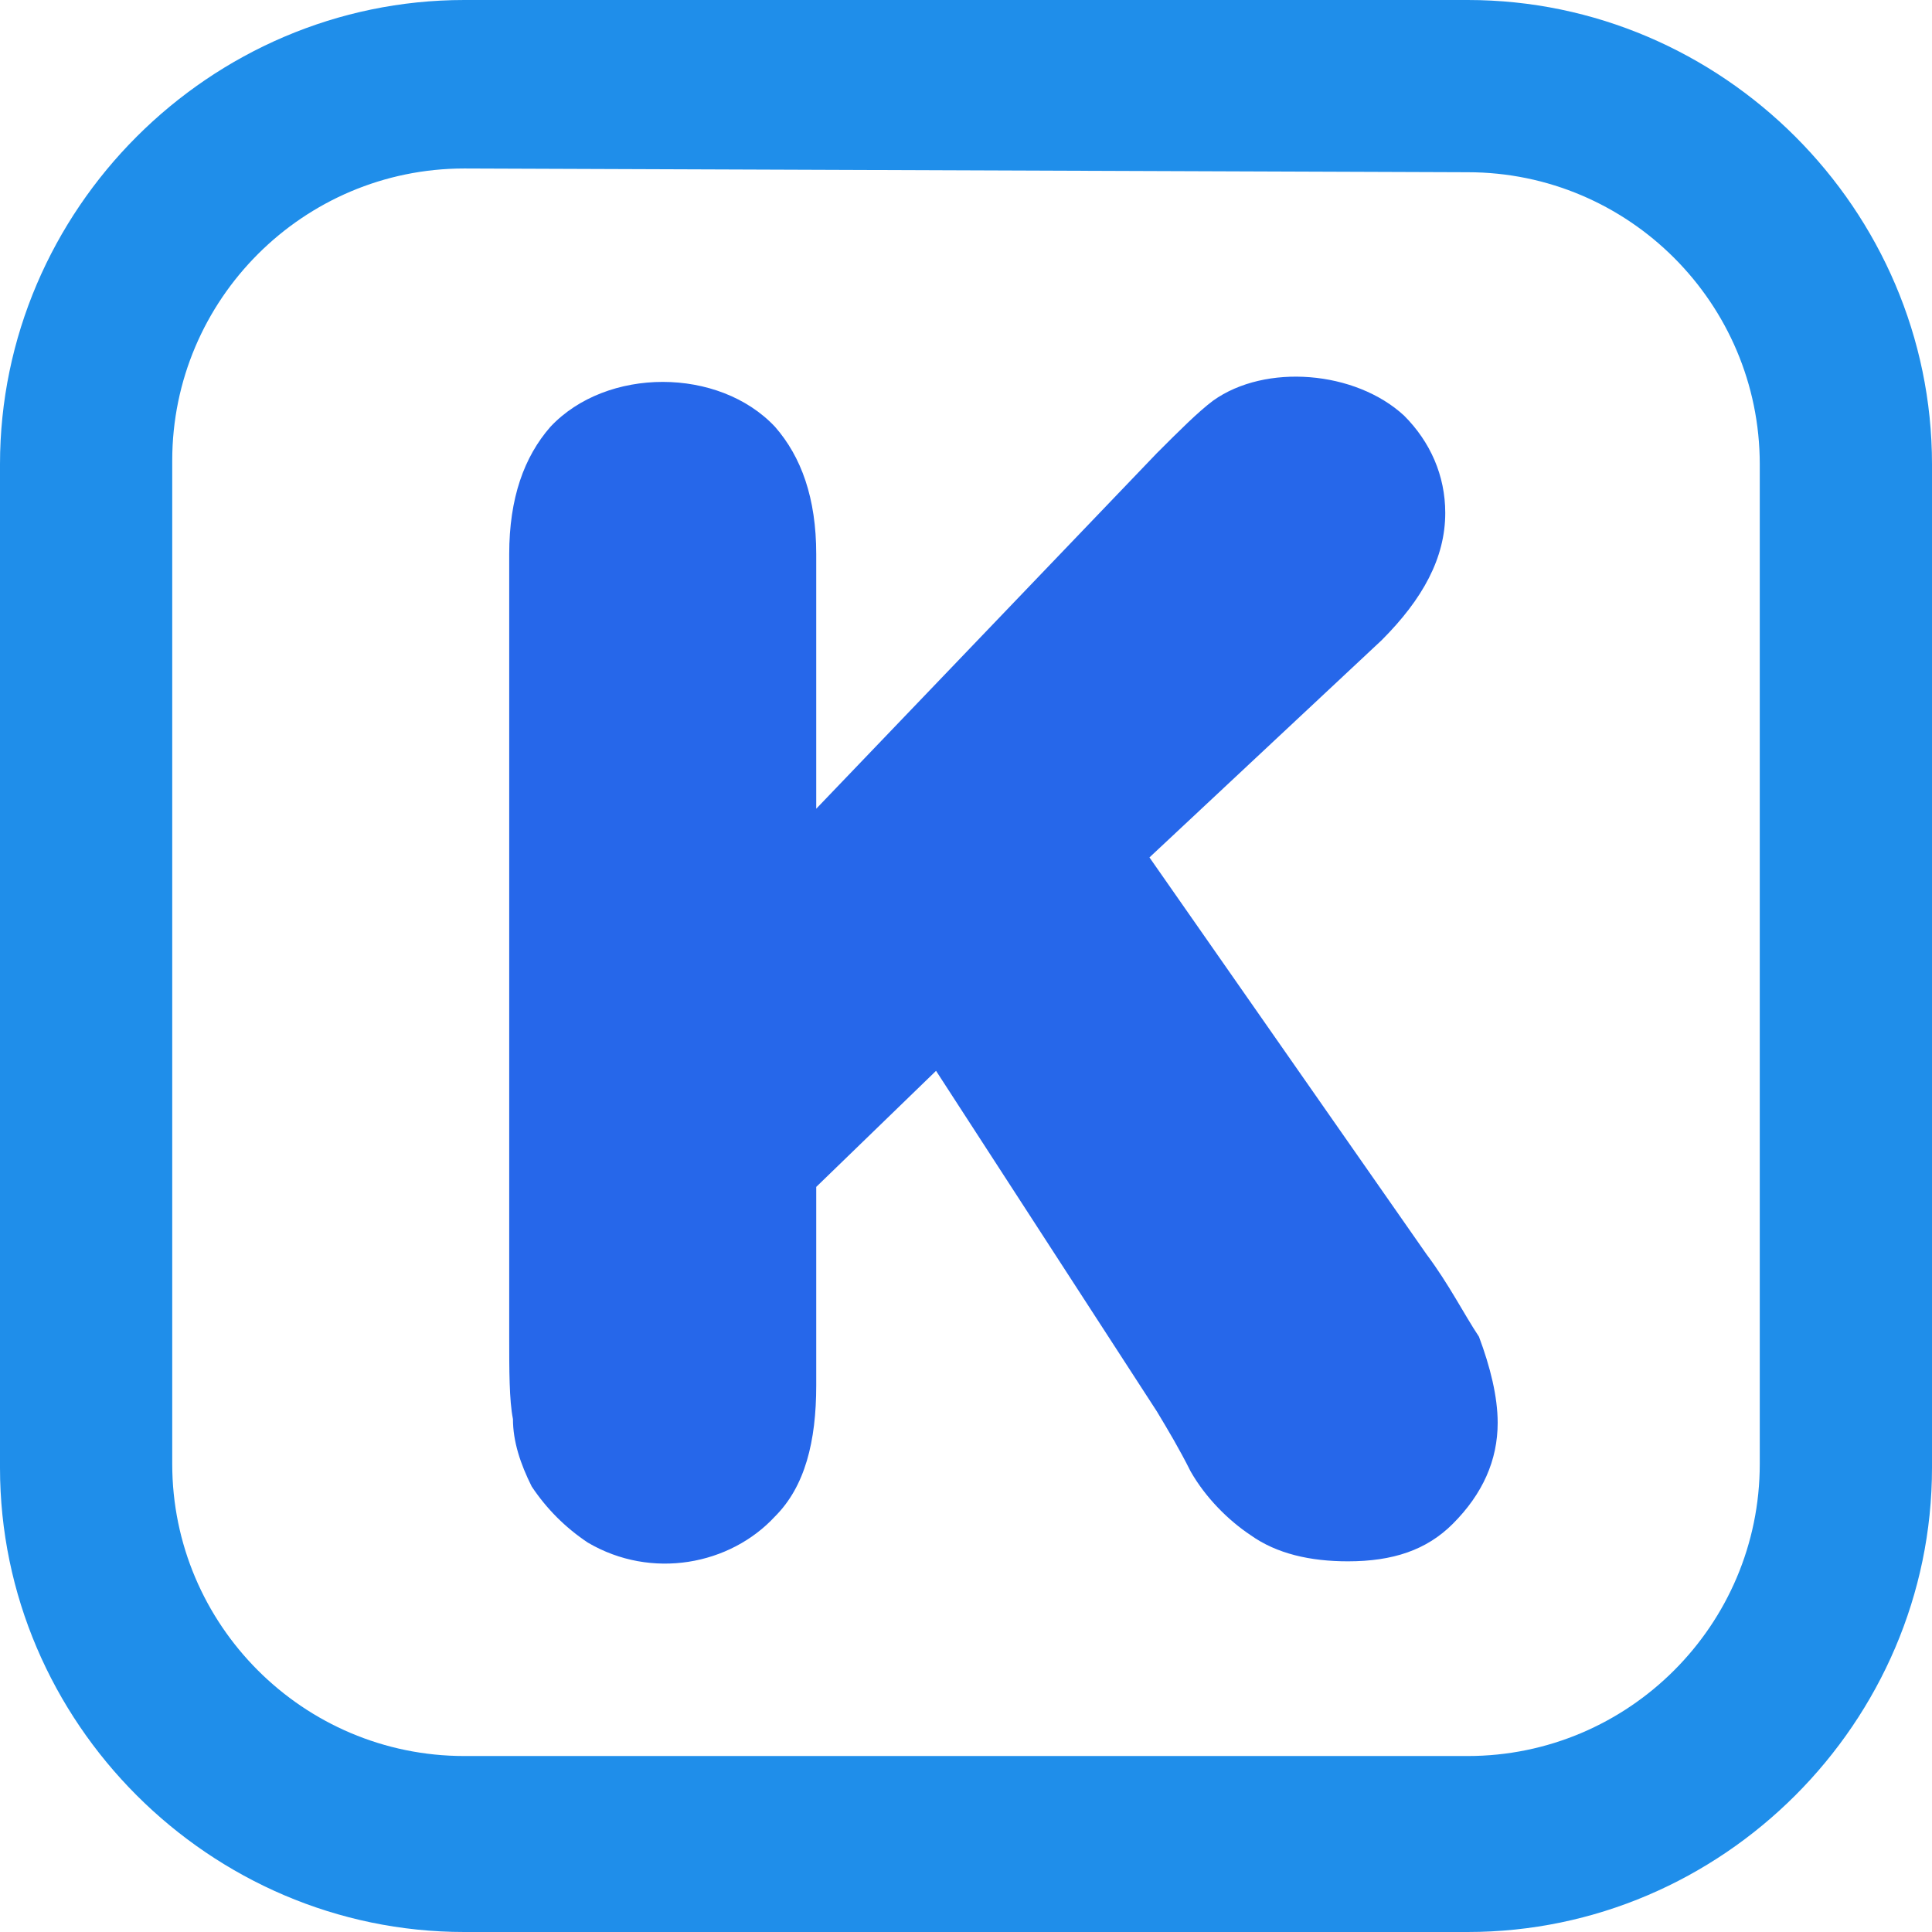
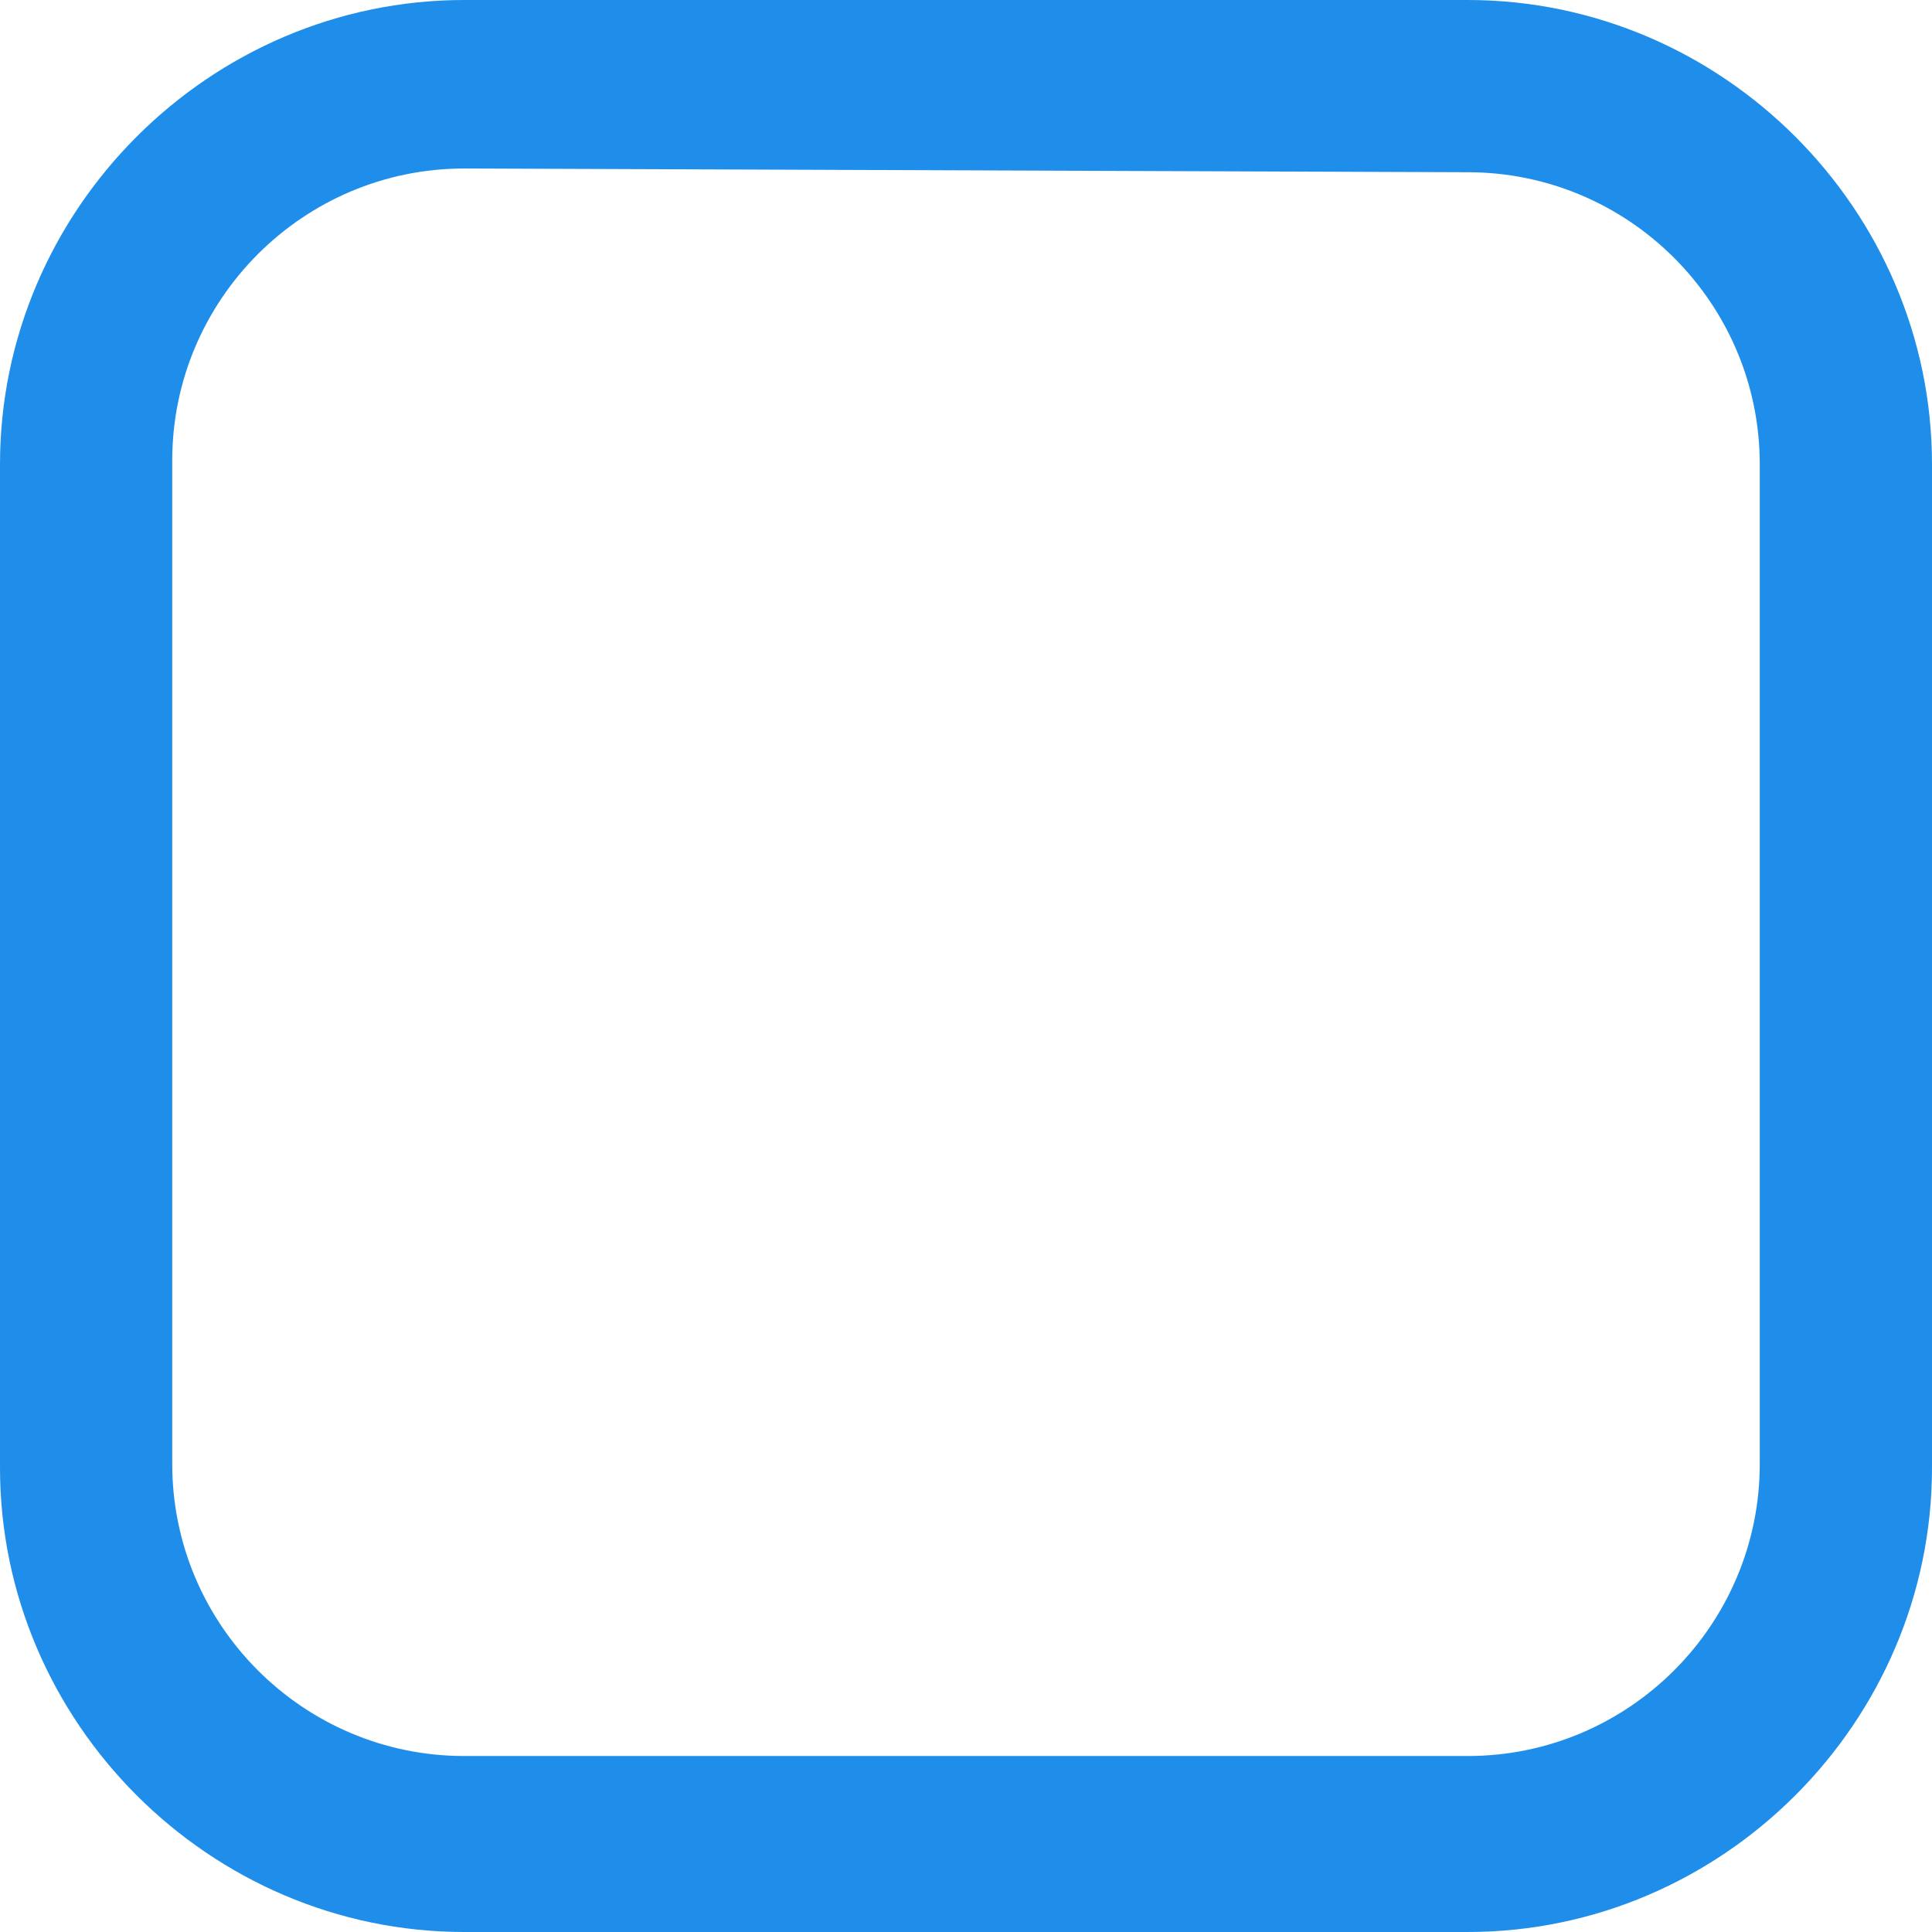
<svg xmlns="http://www.w3.org/2000/svg" xml:space="preserve" style="enable-background:new 0 0 51.6 51.6" viewBox="0 0 51.6 51.6">
-   <path d="m38.1 33.5-7.4-10.6 6.2-5.8c1.1-1.1 1.7-2.2 1.7-3.4 0-1-.4-1.9-1.1-2.6-1.3-1.2-3.7-1.4-5.1-.4-.4.3-.9.8-1.5 1.4l-9.1 9.5v-6.8c0-1.5-.4-2.6-1.1-3.4-1.5-1.6-4.5-1.6-6 0-.7.8-1.1 1.9-1.1 3.4v20.9c0 .9 0 1.7.1 2.2 0 .6.2 1.2.5 1.8.4.6.9 1.1 1.5 1.5 1.7 1 3.8.6 5-.7.8-.8 1.1-2 1.1-3.5v-5.3l3.2-3.1 5.9 9.1c.3.5.6 1 .9 1.6.4.7 1 1.3 1.6 1.7.7.5 1.6.7 2.6.7 1.2 0 2.1-.3 2.8-1 .8-.8 1.2-1.7 1.2-2.7 0-.7-.2-1.5-.5-2.3-.4-.6-.8-1.4-1.4-2.2z" style="fill:#2667ea" />
  <path d="M39.2 51.6H12.4C5.6 51.6 0 46 0 39.2V12.4C0 5.6 5.6 0 12.4 0h26.8C46 0 51.6 5.6 51.6 12.4v26.8c0 6.8-5.6 12.4-12.4 12.4zM12.4 4.5c-4.3 0-7.8 3.5-7.8 7.8v26.8c0 4.3 3.5 7.8 7.8 7.8h26.8c4.3 0 7.8-3.5 7.8-7.8V12.4c0-4.3-3.5-7.8-7.8-7.8l-26.8-.1z" style="fill:#1f8eea" />
</svg>